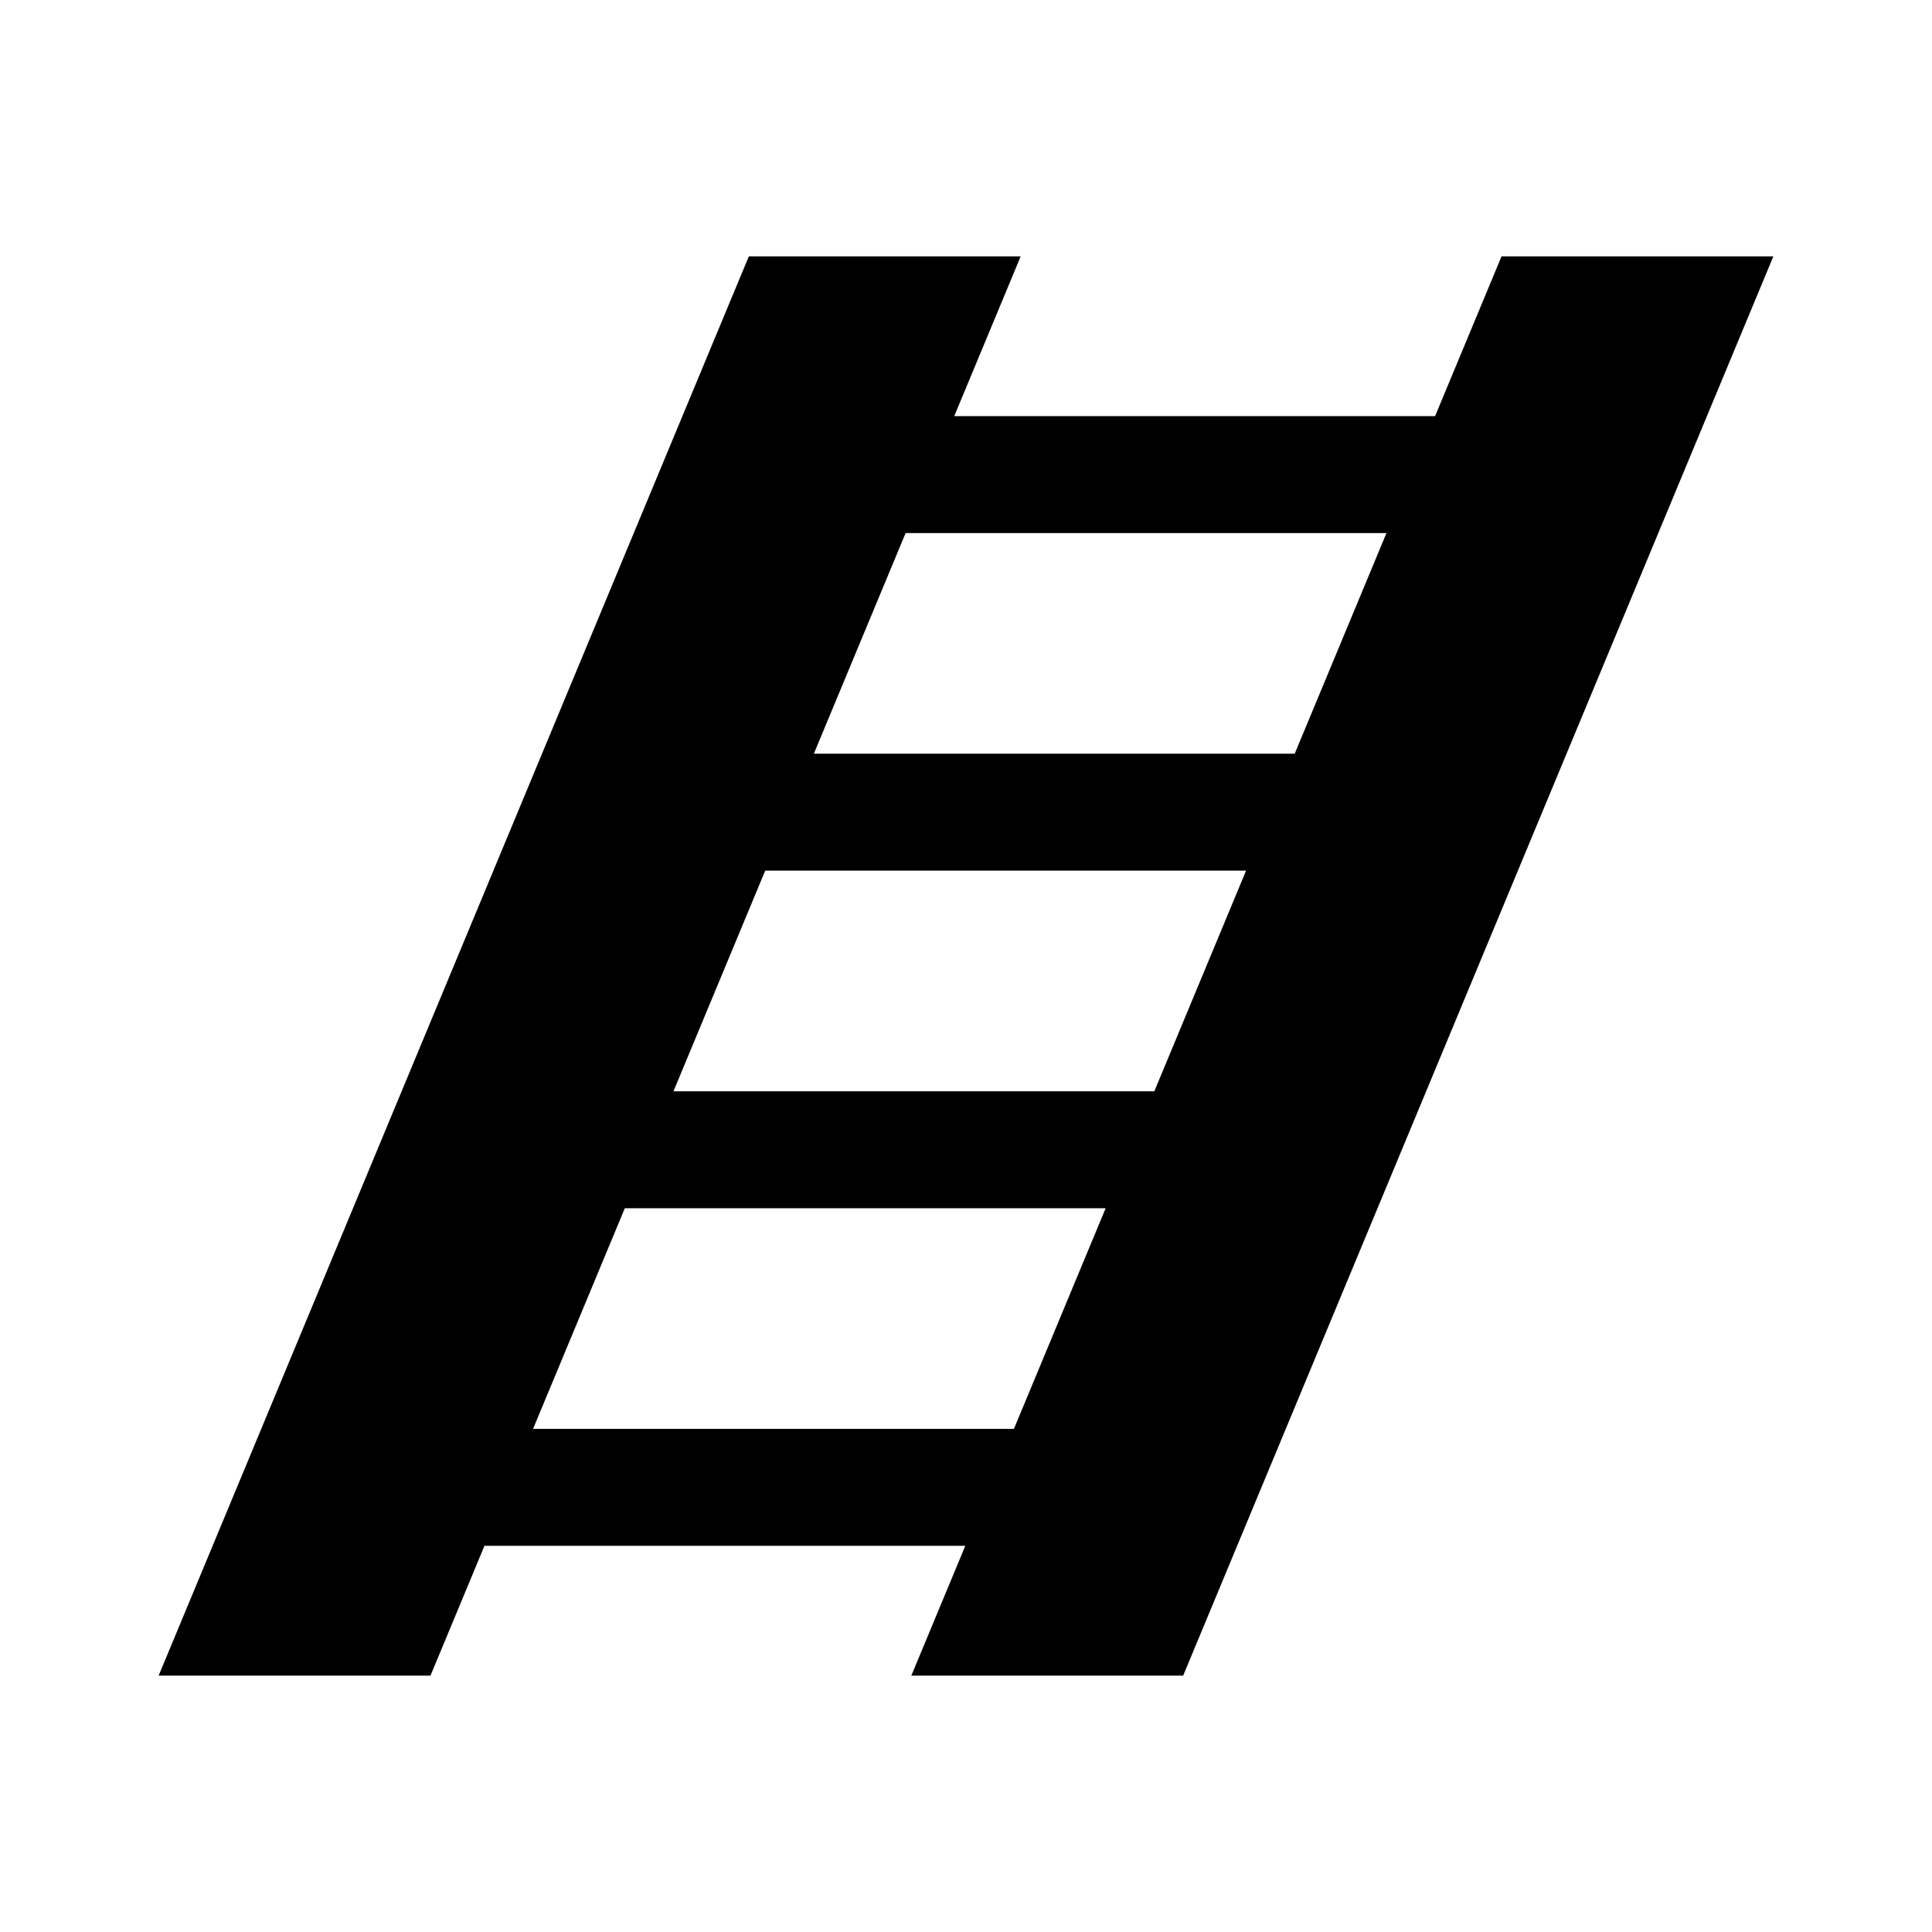
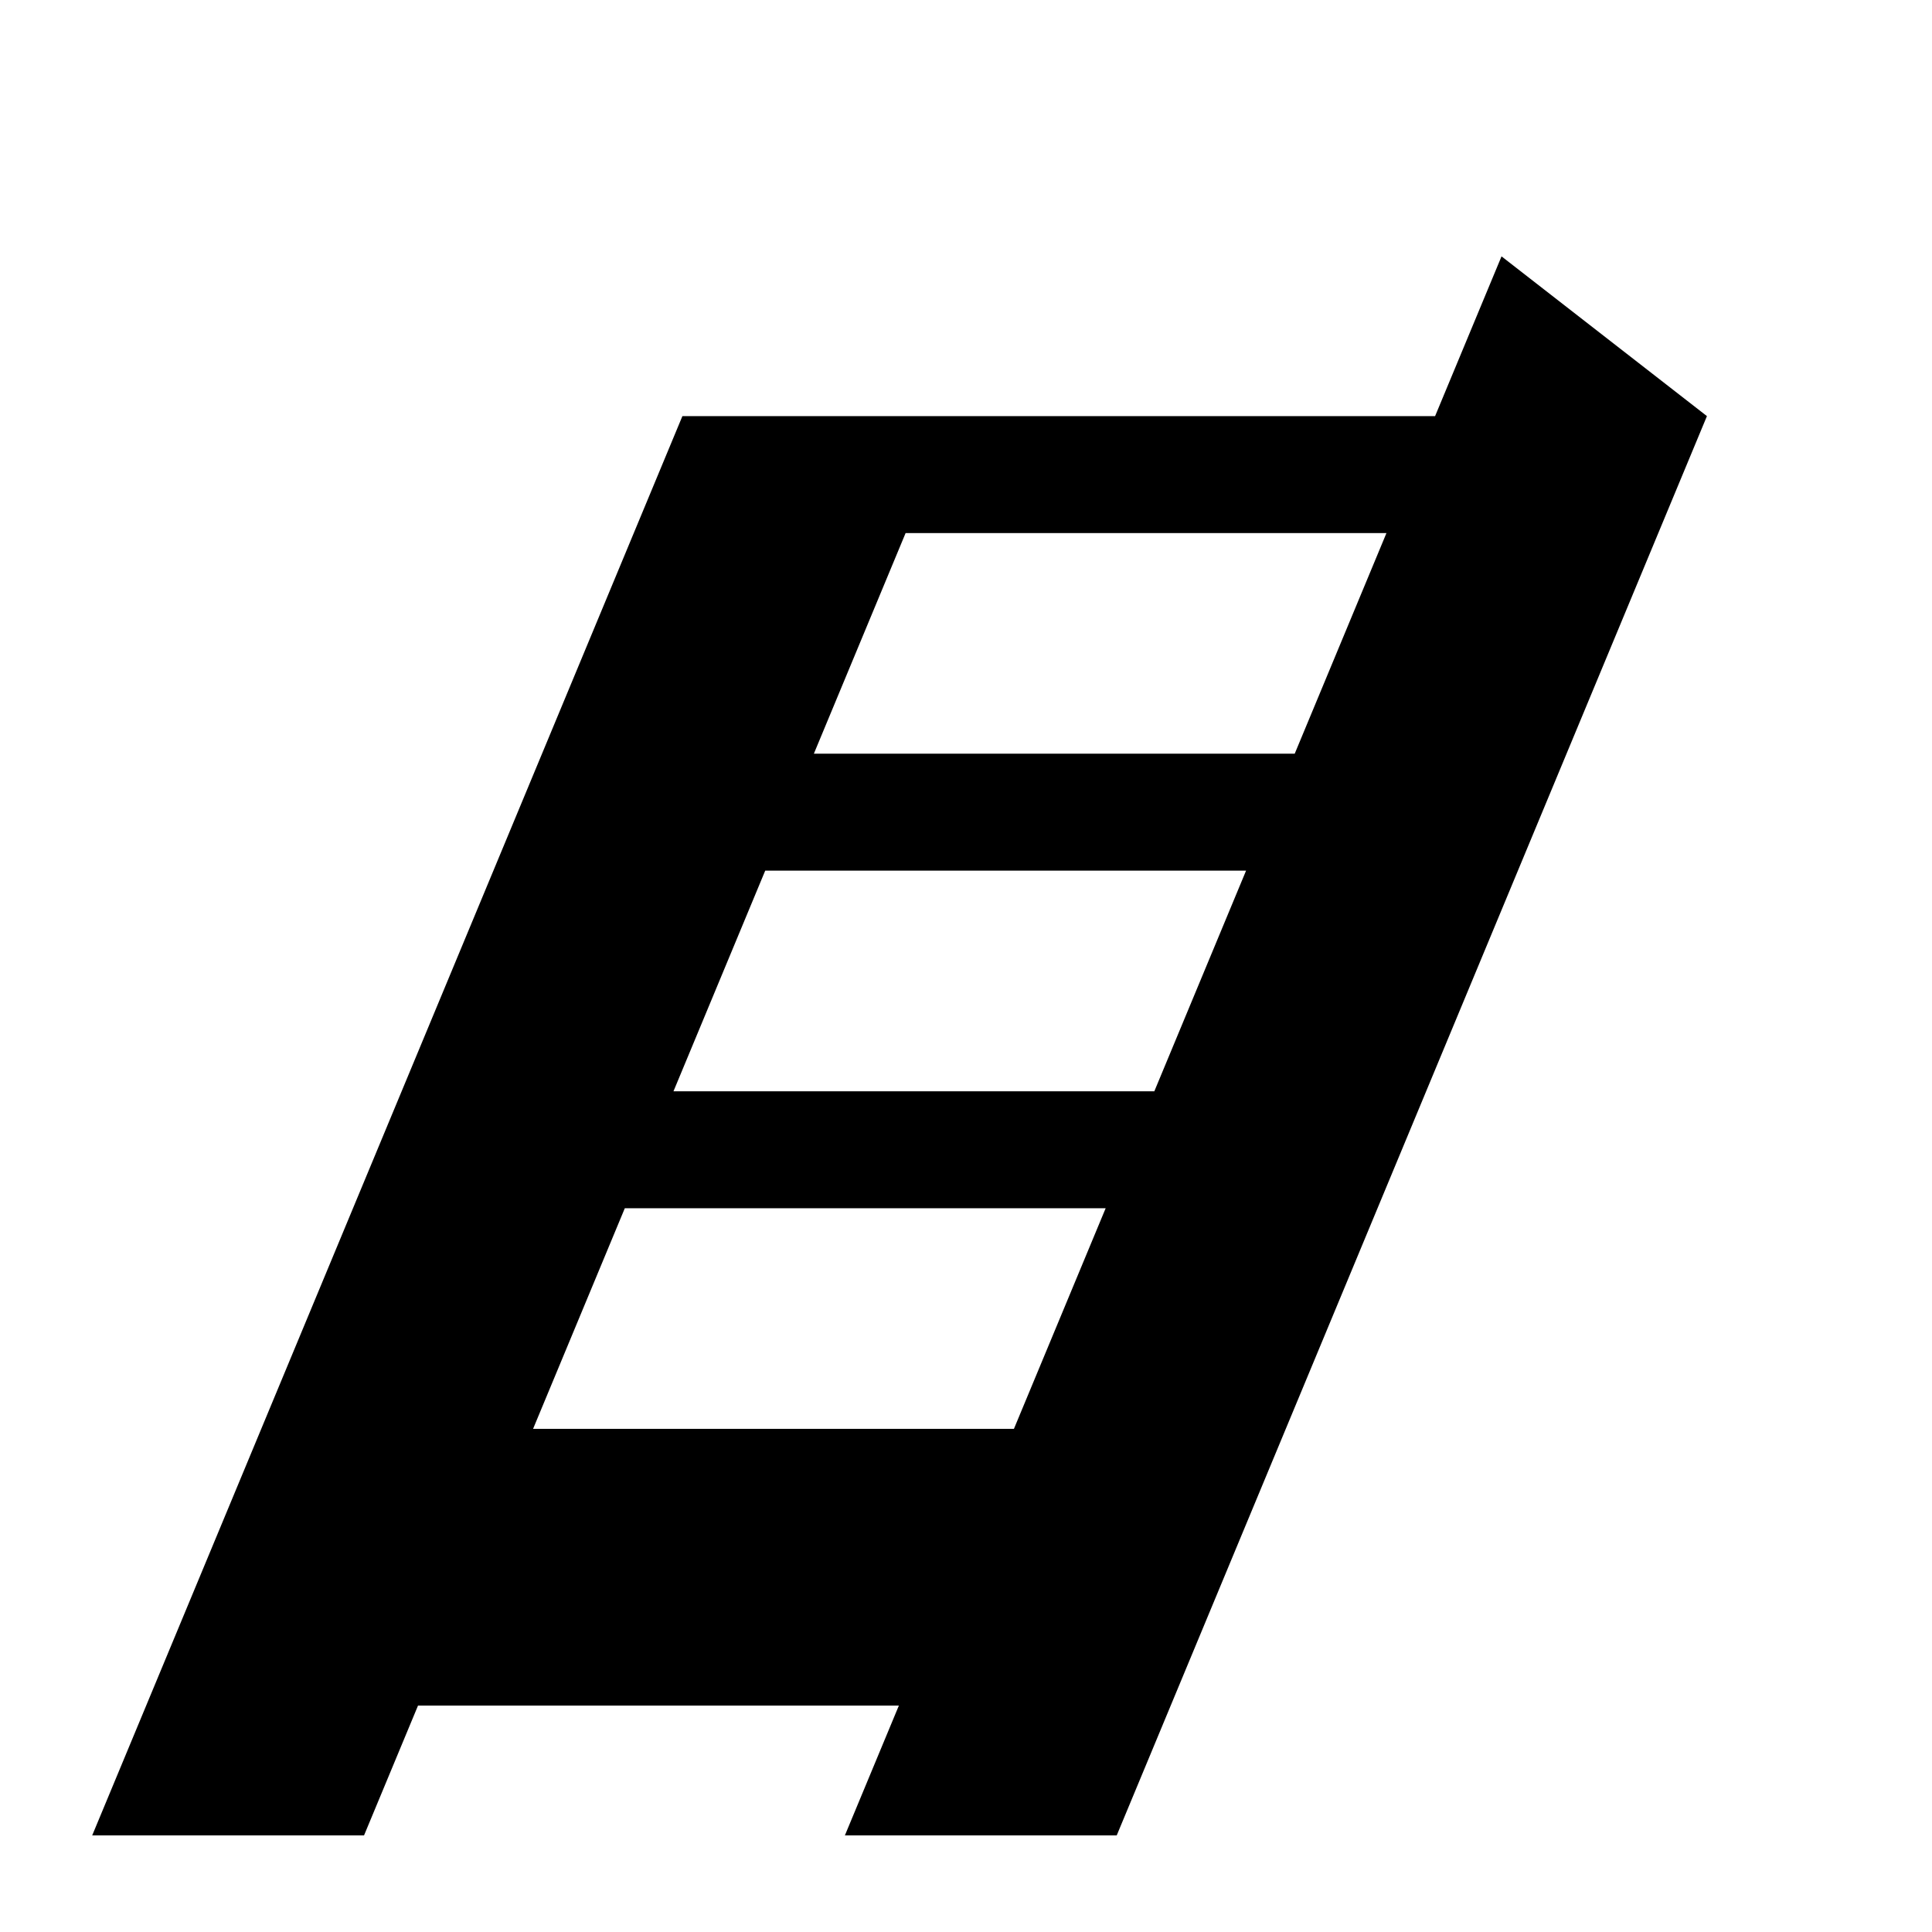
<svg xmlns="http://www.w3.org/2000/svg" fill="#000000" width="800px" height="800px" version="1.1" viewBox="144 144 512 512">
-   <path d="m541.92 211.94-17.605 42.336h-127.43l17.605-42.336h-72.039l-156.41 376.12h72.039l14.305-34.402h127.43l-14.305 34.402h72.039l156.41-376.12zm-30.496 73.332-24.312 58.469h-127.43l24.312-58.469zm-37.203 89.461-24.312 58.469h-127.43l24.312-58.469zm-188.95 147.93 24.312-58.469h127.43l-24.312 58.469z" />
+   <path d="m541.92 211.94-17.605 42.336h-127.43h-72.039l-156.41 376.12h72.039l14.305-34.402h127.43l-14.305 34.402h72.039l156.41-376.12zm-30.496 73.332-24.312 58.469h-127.43l24.312-58.469zm-37.203 89.461-24.312 58.469h-127.43l24.312-58.469zm-188.95 147.93 24.312-58.469h127.43l-24.312 58.469z" />
</svg>